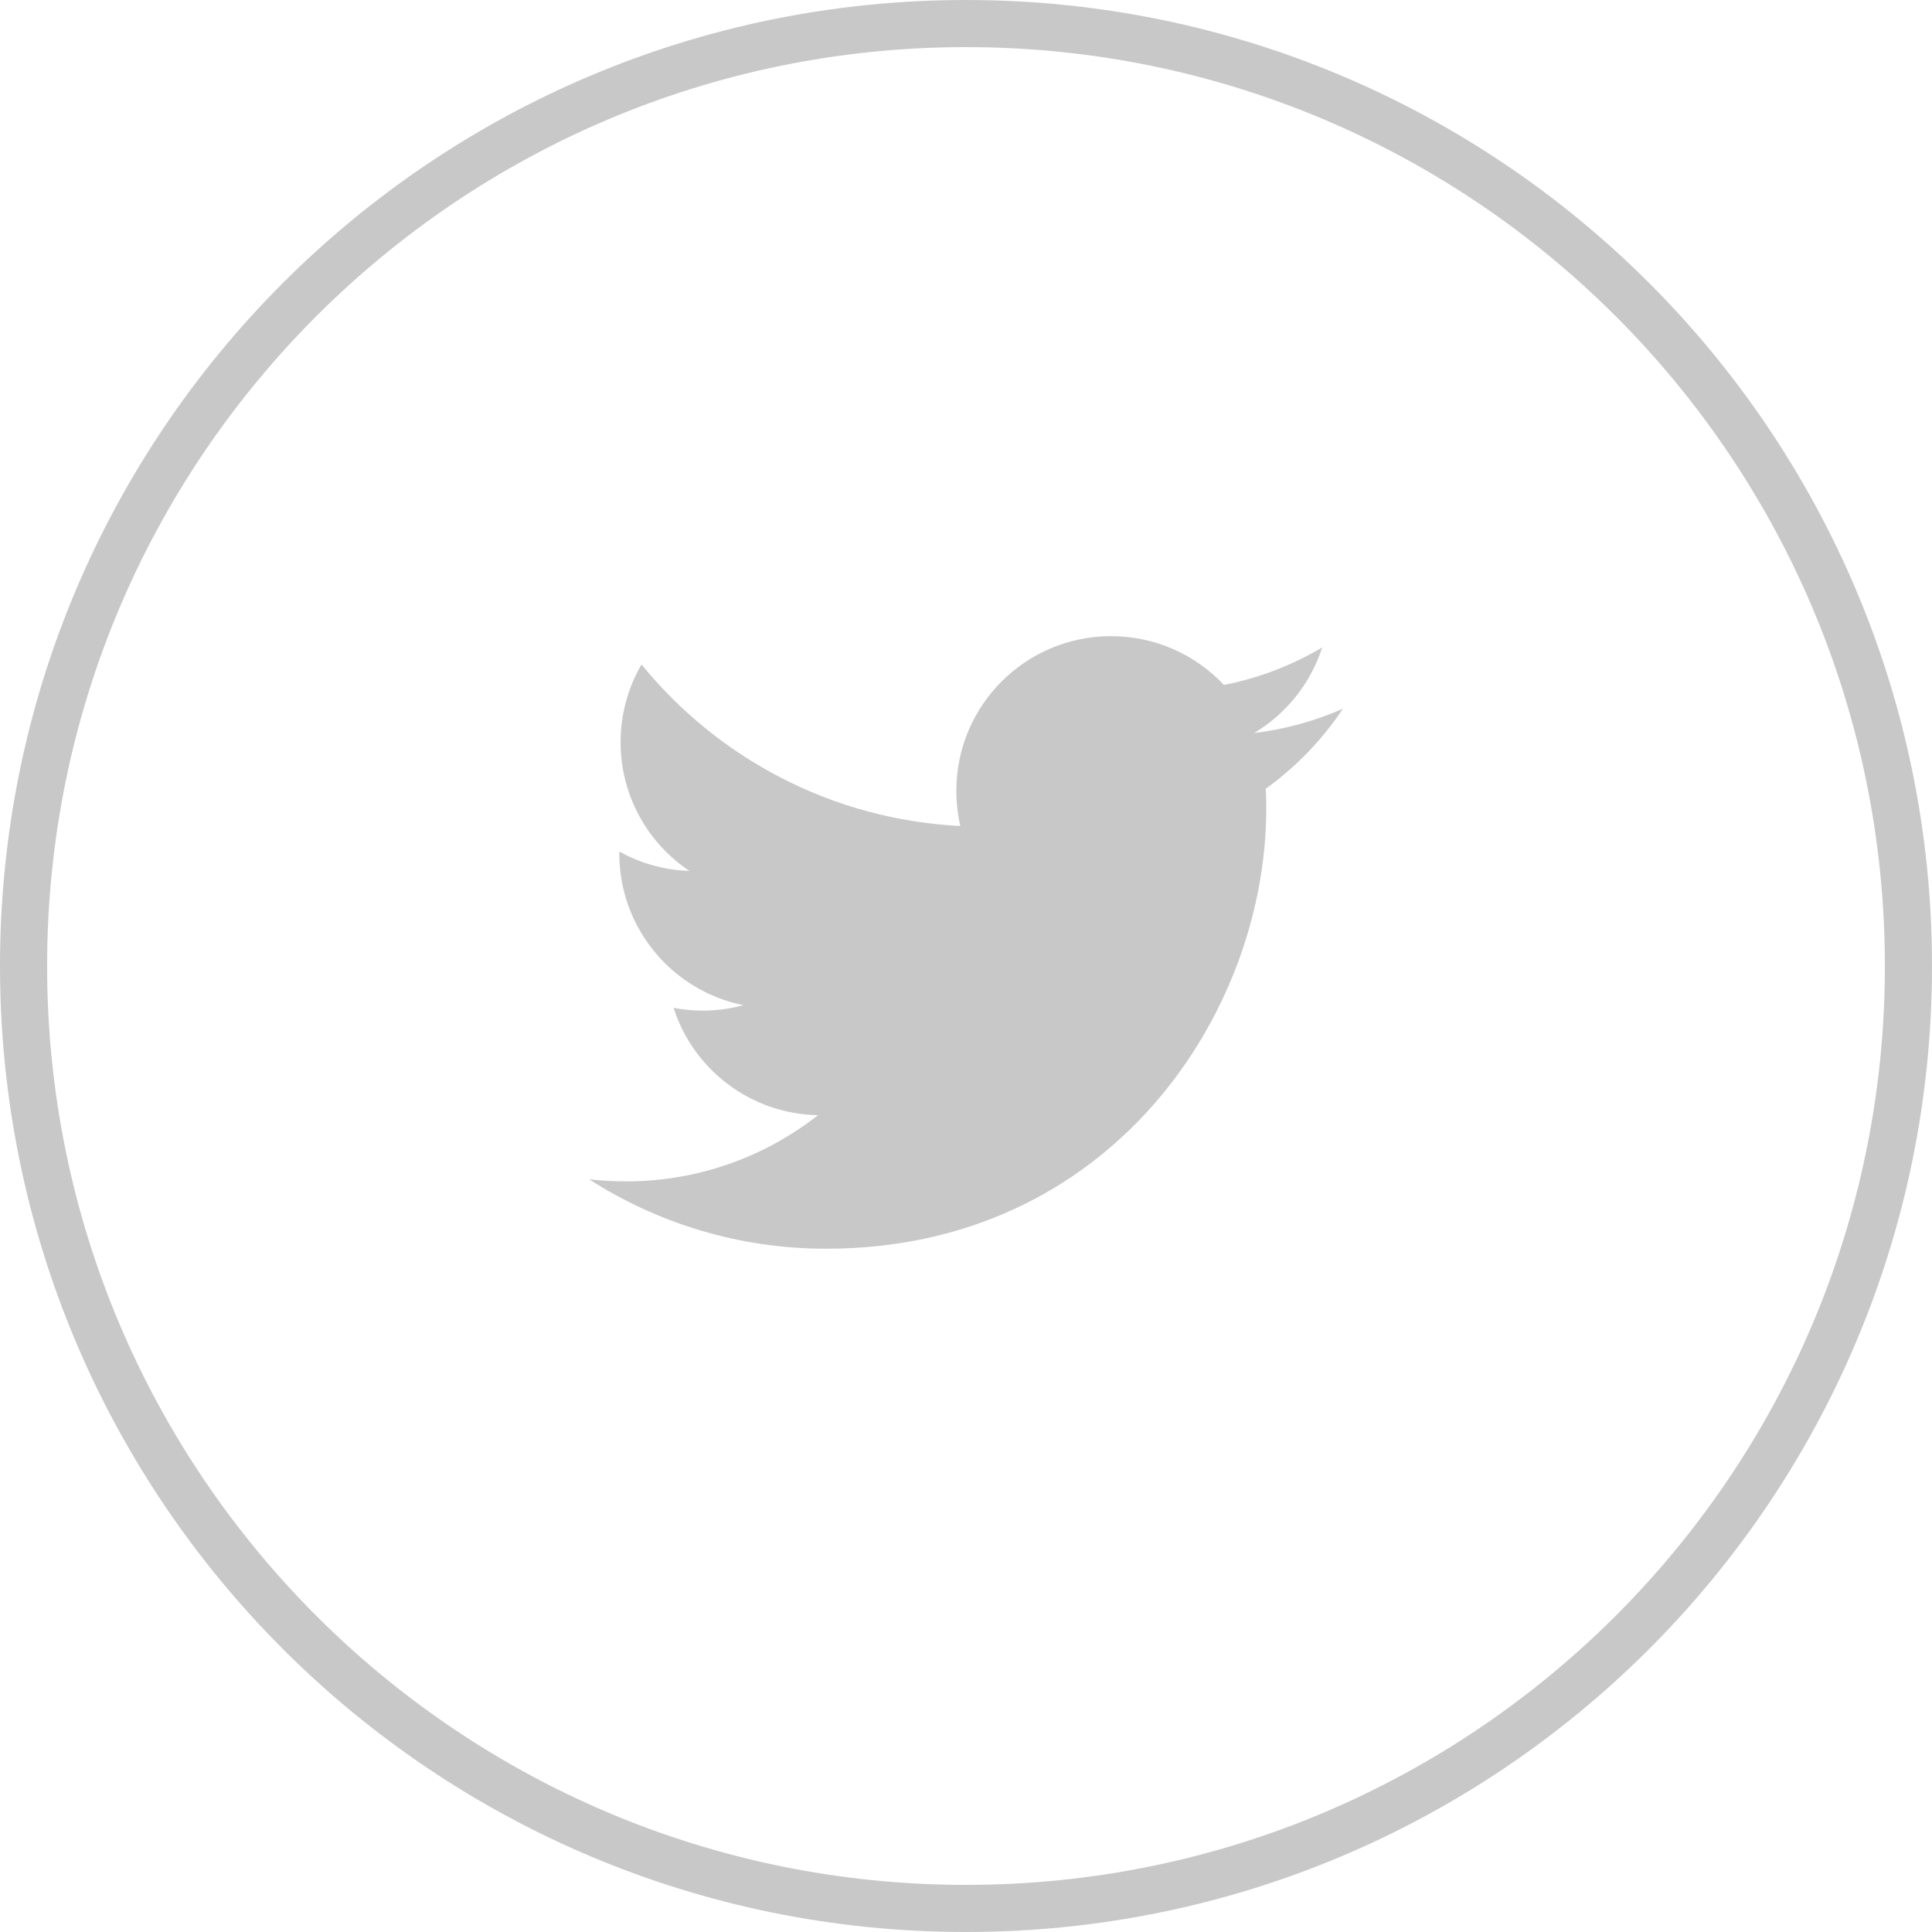
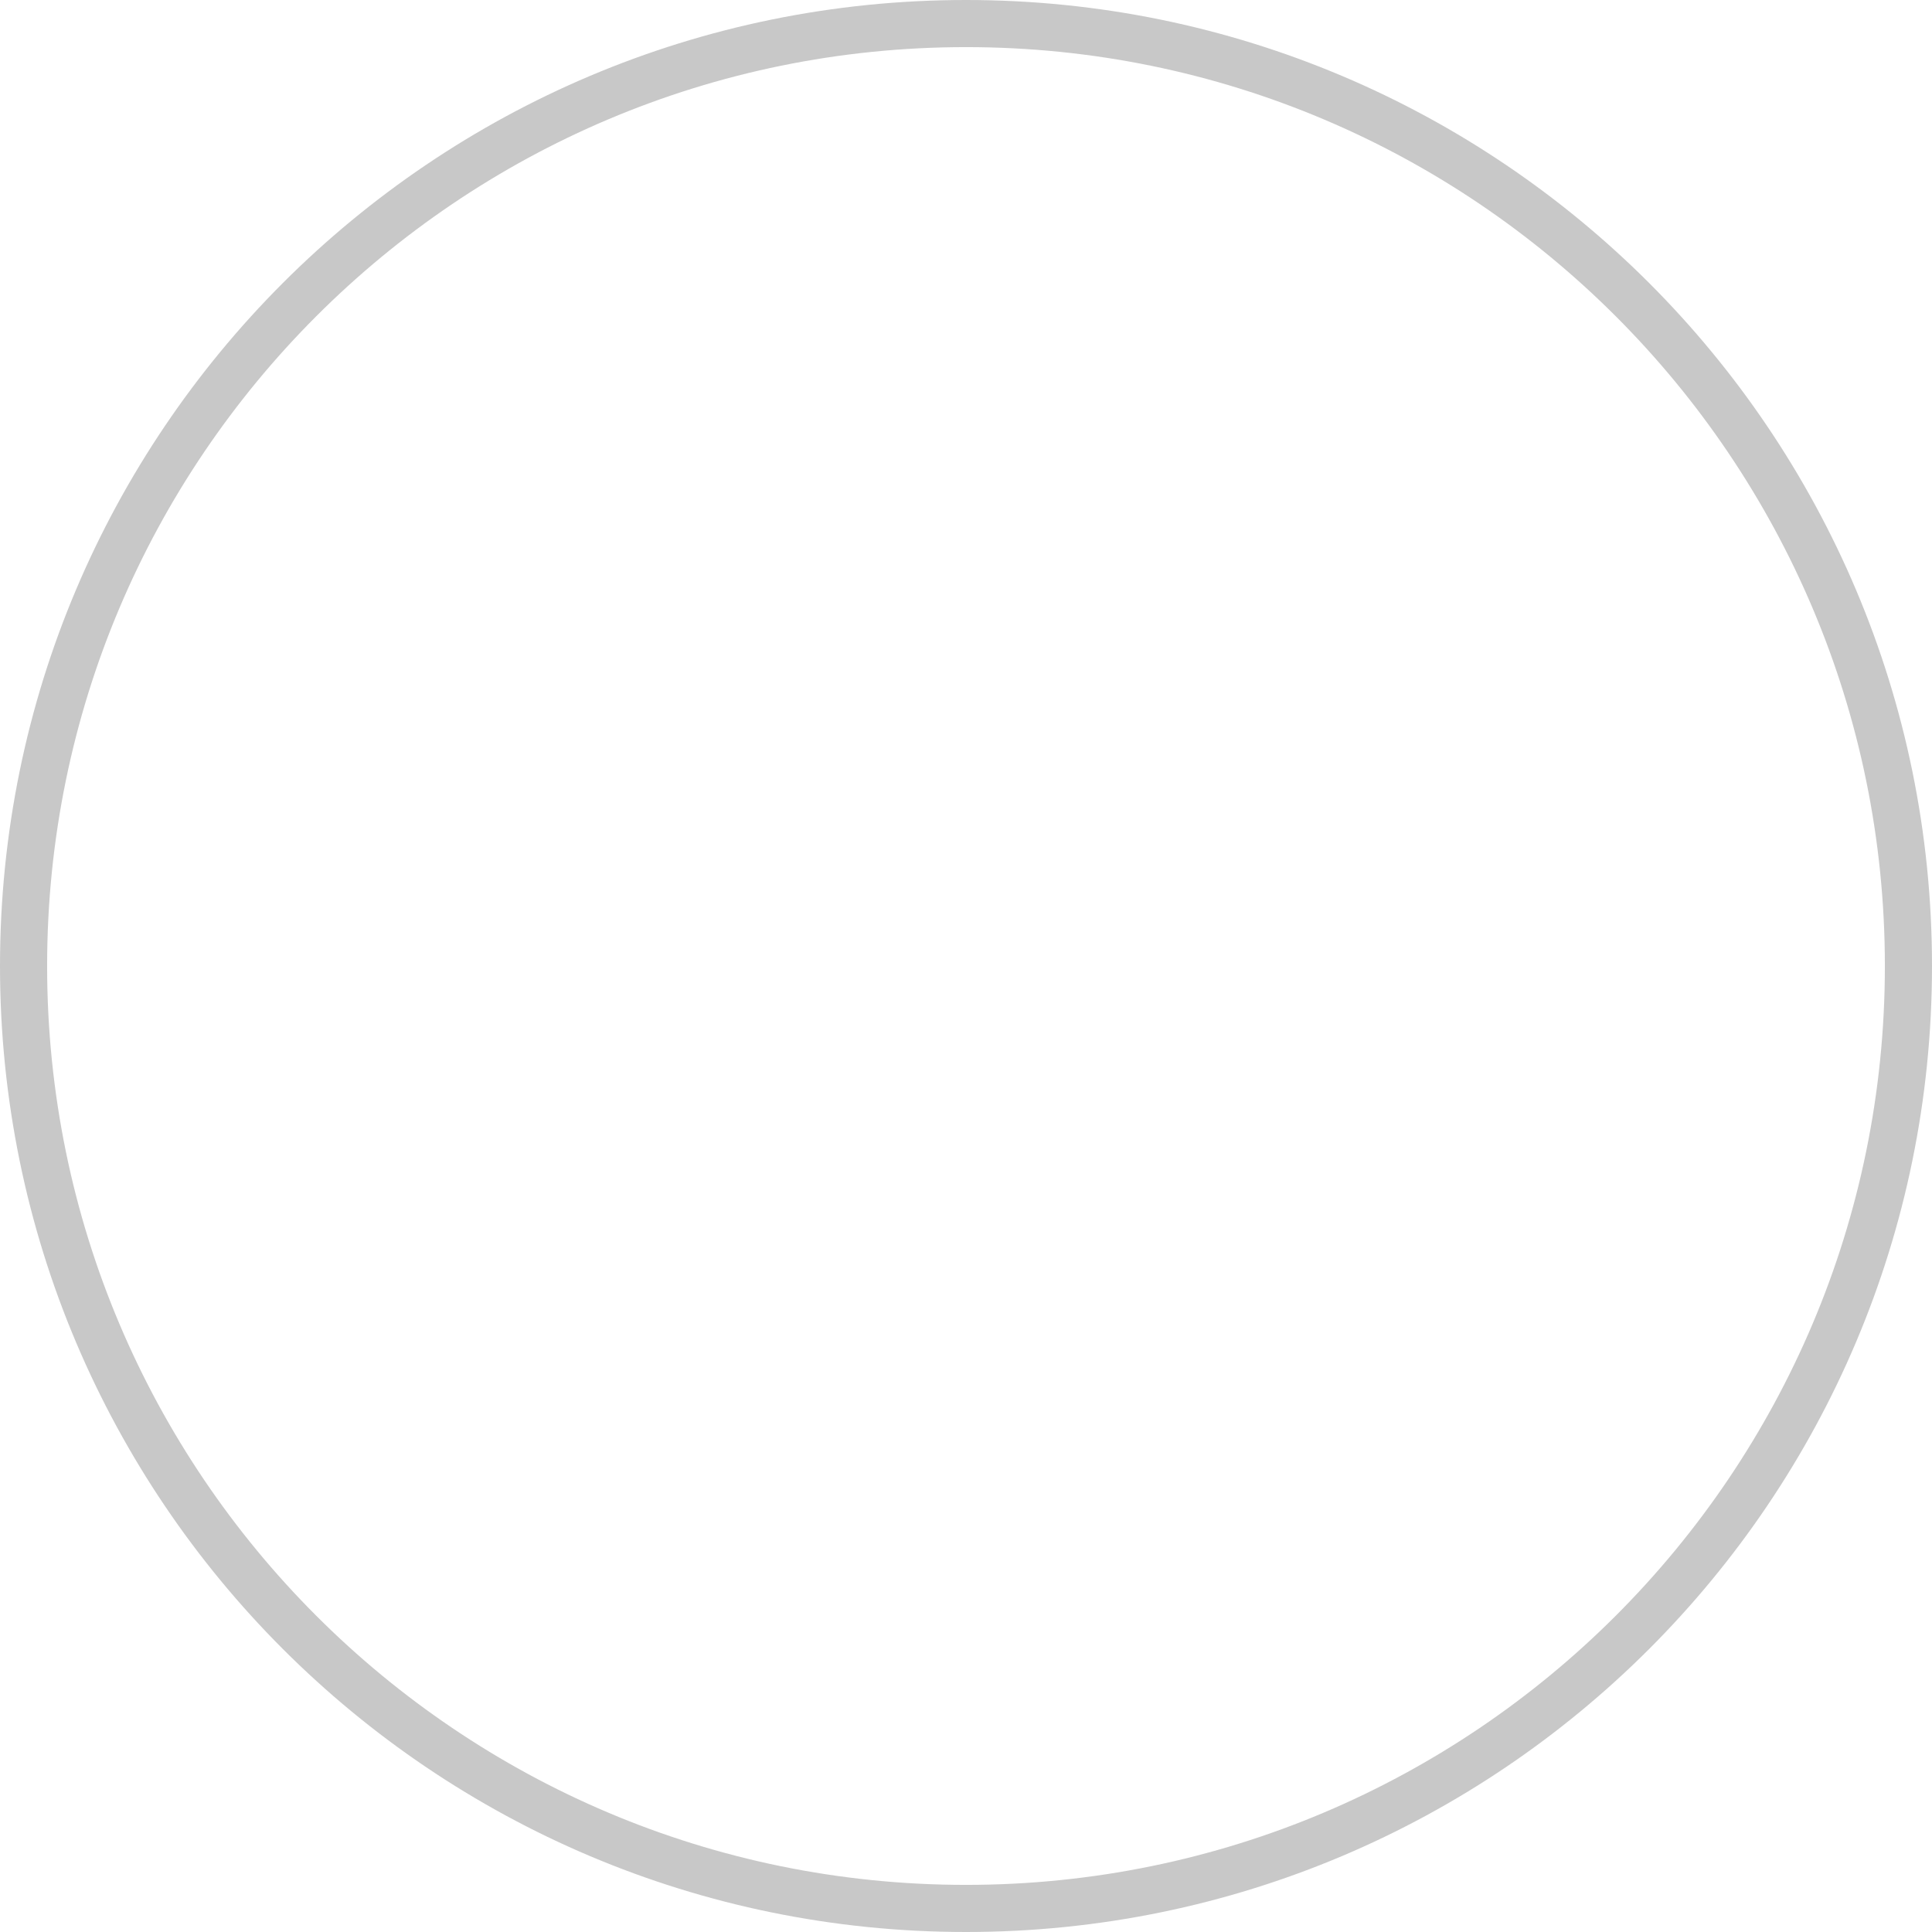
<svg xmlns="http://www.w3.org/2000/svg" width="41px" height="41px" viewBox="0 0 41 41" version="1.1">
  <g id="SMI---Twitter" transform="translate(0.5 0.5)">
    <path d="M20 40C31.046 40 40 31.046 40 20C40 8.954 31.046 0 20 0C8.954 0 0 8.954 0 20C0 31.046 8.954 40 20 40Z" id="Oval" fill="none" fill-rule="evenodd" stroke="#C8C8C8" stroke-width="1" />
-     <path d="M28 14.539C27.412 14.8 26.779 14.976 26.115 15.056C26.793 14.65 27.313 14.006 27.559 13.24C26.924 13.616 26.221 13.889 25.474 14.036C24.875 13.398 24.021 13 23.078 13C21.265 13 19.795 14.469 19.795 16.282C19.795 16.538 19.824 16.789 19.88 17.029C17.152 16.892 14.732 15.587 13.114 13.601C12.832 14.085 12.67 14.649 12.67 15.251C12.67 16.39 13.249 17.393 14.13 17.982C13.592 17.965 13.086 17.817 12.643 17.571L12.643 17.613C12.643 19.203 13.775 20.53 15.275 20.831C15.001 20.907 14.711 20.947 14.411 20.947C14.199 20.947 13.994 20.926 13.794 20.888C14.211 22.192 15.424 23.14 16.859 23.166C15.736 24.047 14.322 24.571 12.783 24.571C12.519 24.571 12.258 24.556 12 24.526C13.453 25.457 15.178 26 17.032 26C23.07 26 26.372 20.999 26.372 16.662C26.372 16.52 26.369 16.378 26.362 16.238C27.004 15.775 27.561 15.197 28 14.539" id="Fill-1" fill="#C8C8C8" fill-rule="evenodd" stroke="none" />
  </g>
</svg>